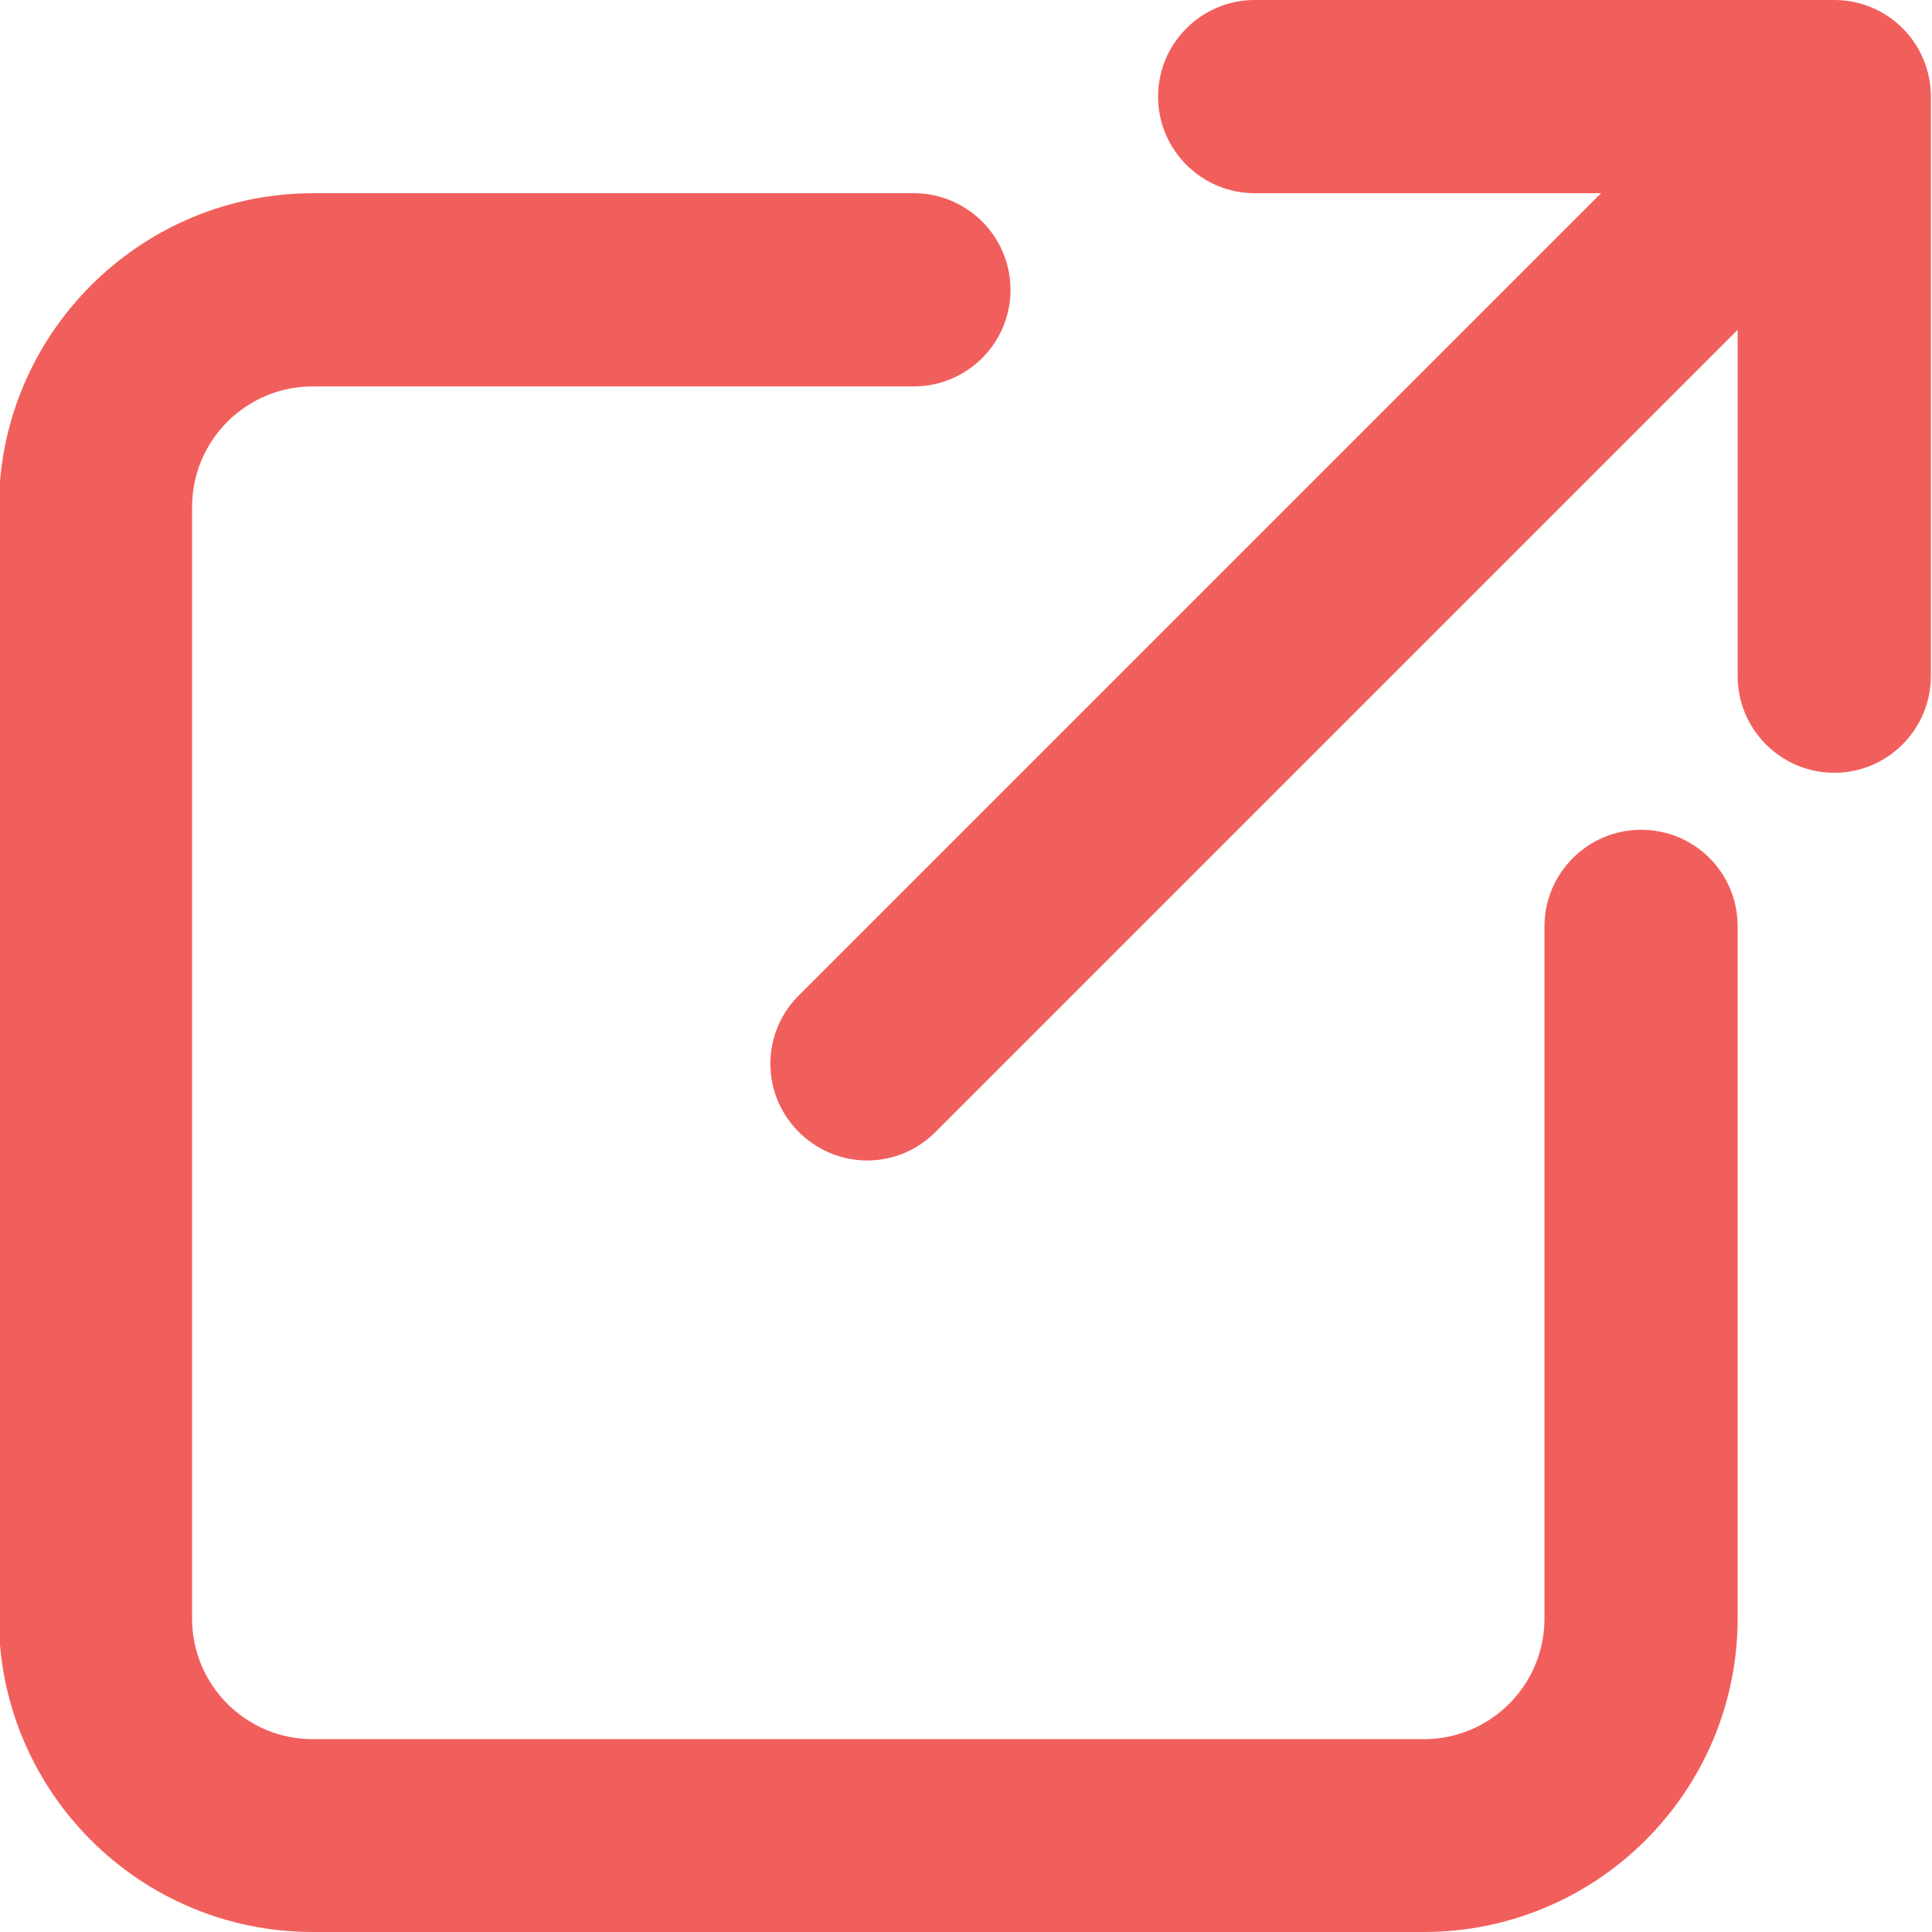
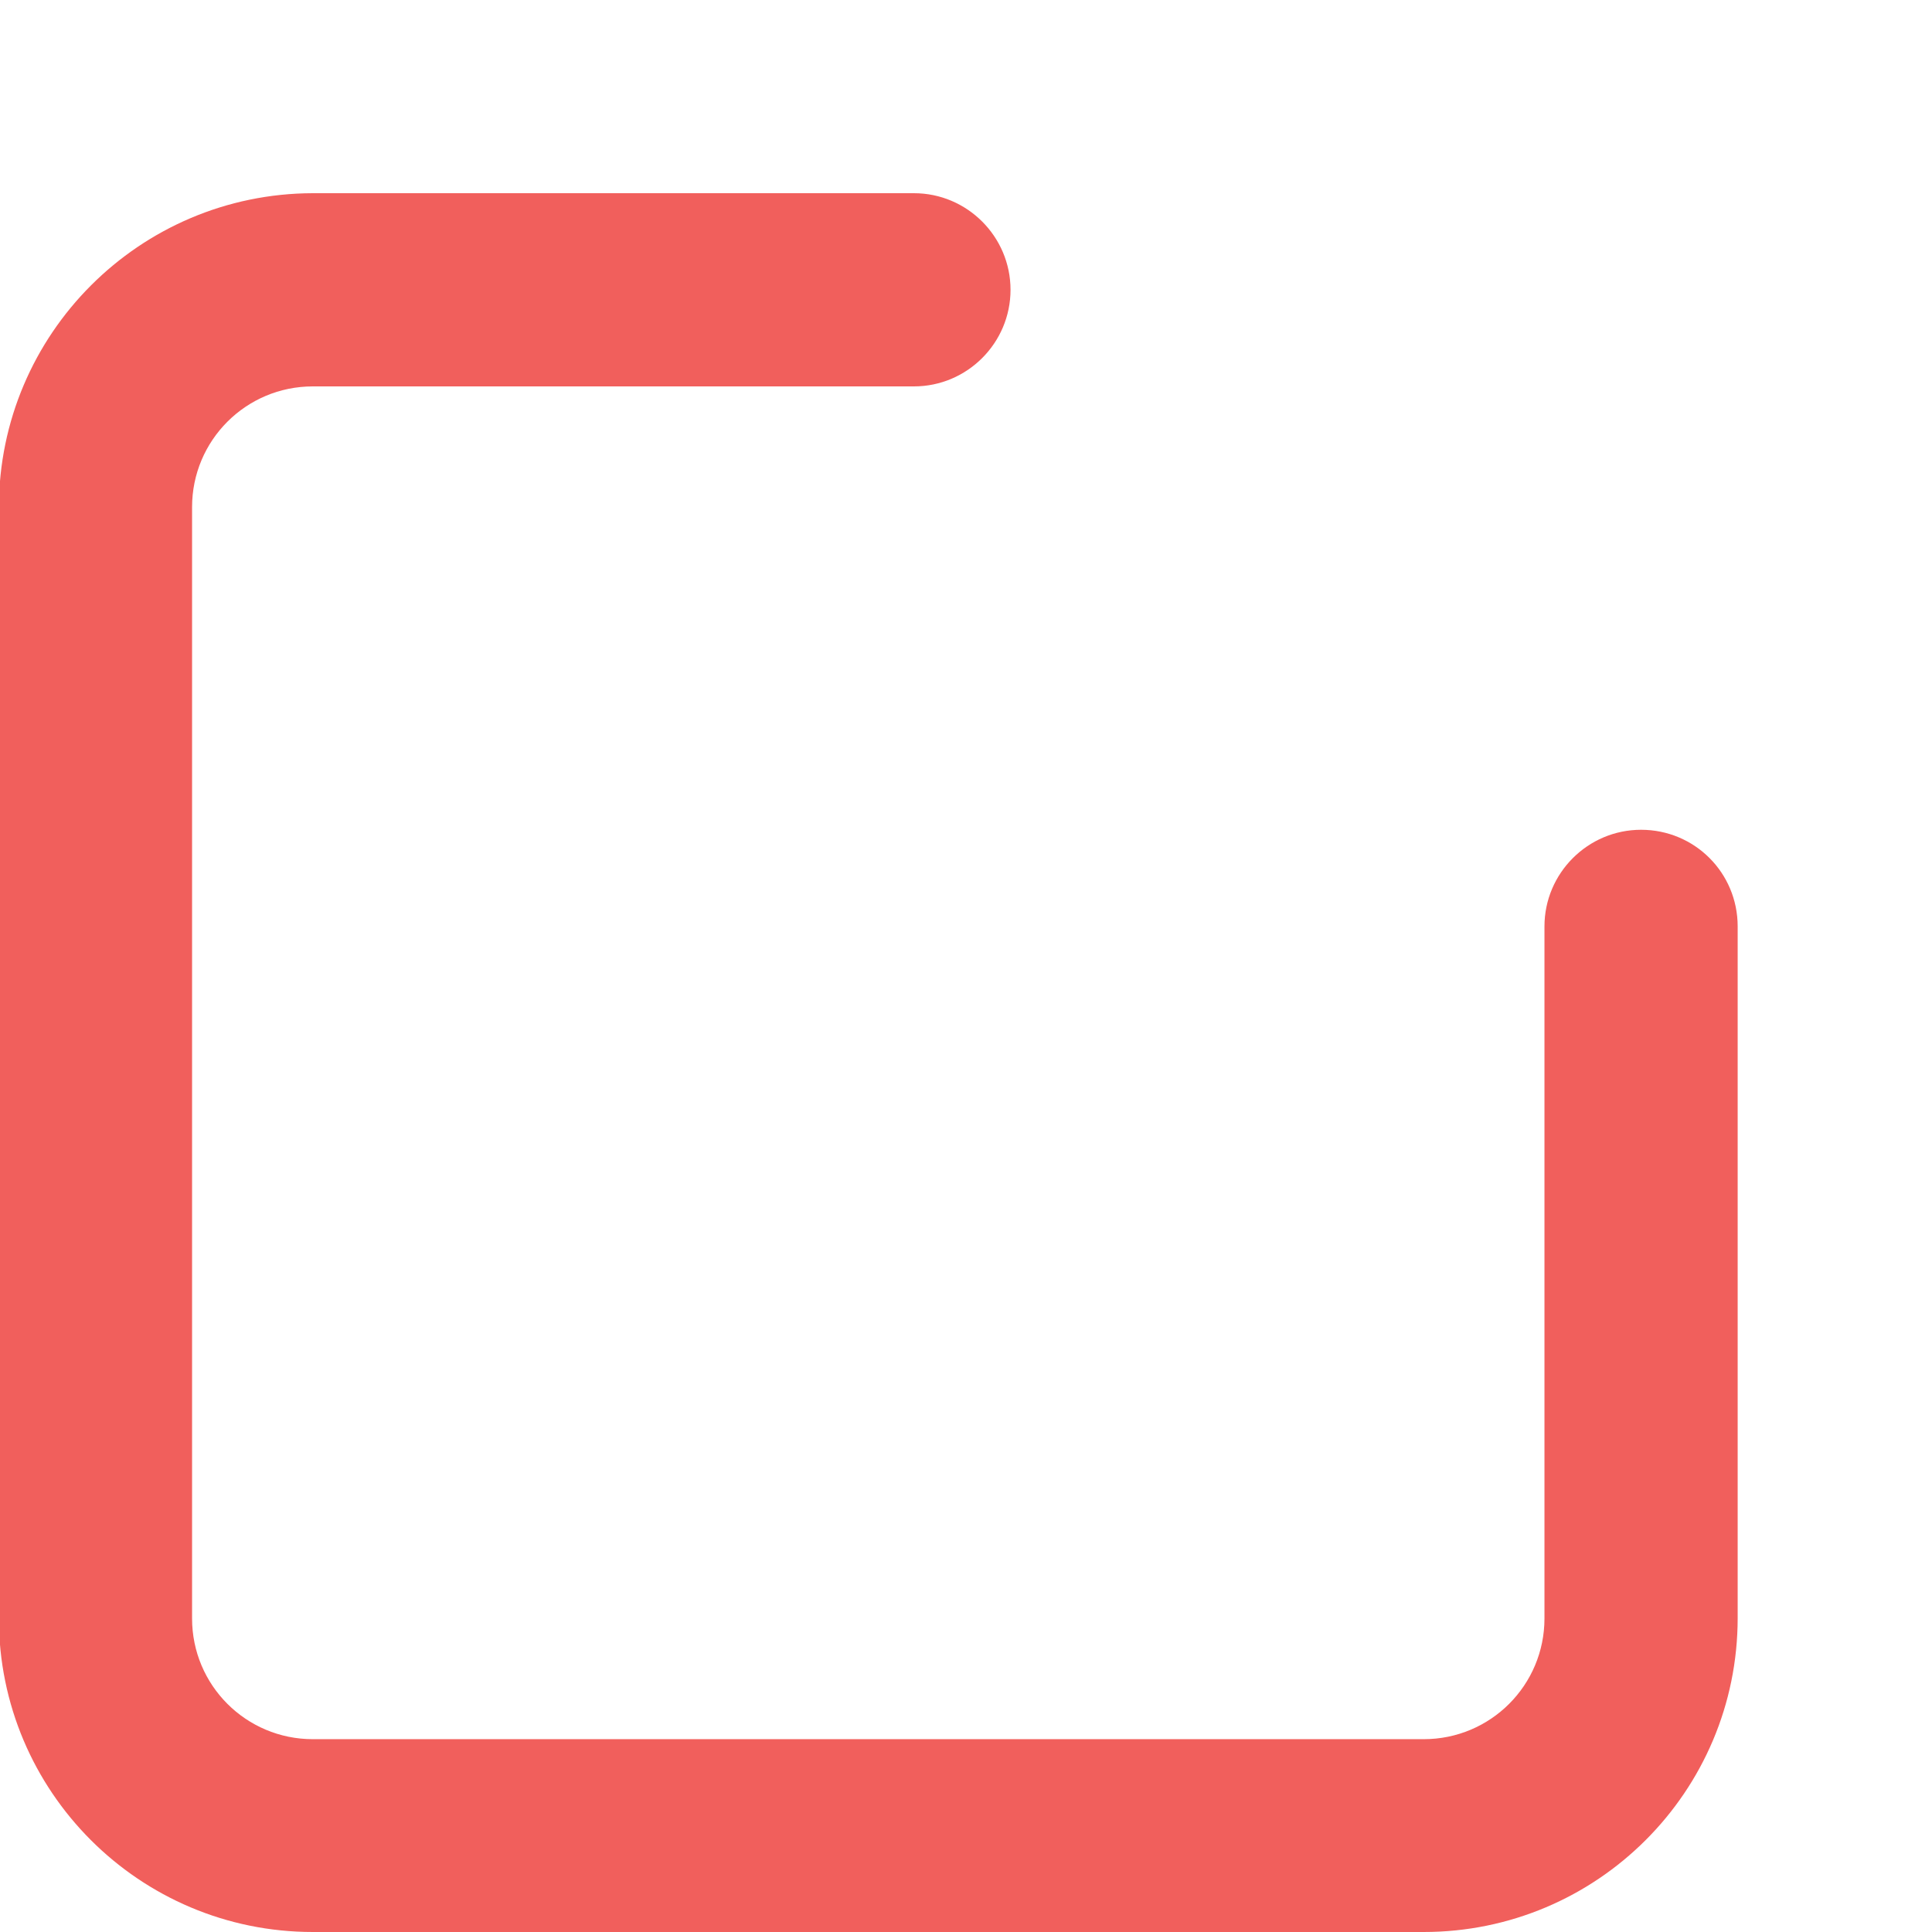
<svg xmlns="http://www.w3.org/2000/svg" version="1.1" id="Layer_2_1_" x="0px" y="0px" viewBox="0 0 512 512" style="enable-background:new 0 0 512 512;" xml:space="preserve">
  <style type="text/css">
	.st0{fill:#F15F5C;}
</style>
-   <path class="st0" d="M486.1,0H332.5c-14.1,0-25.6,11.5-25.6,25.6s11.5,25.6,25.6,25.6h91.8L212,263.5c-10.2,9.8-10.5,26-0.6,36.2  s26,10.5,36.2,0.6c0.2-0.2,0.4-0.4,0.6-0.6L460.5,87.4v91.8c0,14.1,11.5,25.6,25.6,25.6c14.1,0,25.6-11.5,25.6-25.6V25.6  C511.7,11.5,500.3,0,486.1,0z" />
  <path class="st0" d="M434.9,219.9c-14.1,0-25.6,11.5-25.6,25.6v183.4c0,17.7-14.3,32-32,32H82.9c-17.7,0-32-14.3-32-32V134.4  c0-17.7,14.3-32,32-32h159.3c14.1,0,25.6-11.5,25.6-25.6s-11.5-25.6-25.6-25.6H82.9C37,51.3-0.2,88.5-0.3,134.4v294.4  c0,45.9,37.2,83.2,83.2,83.2h294.4c45.9,0,83.2-37.2,83.2-83.2V245.5C460.5,231.3,449.1,219.9,434.9,219.9z" />
</svg>